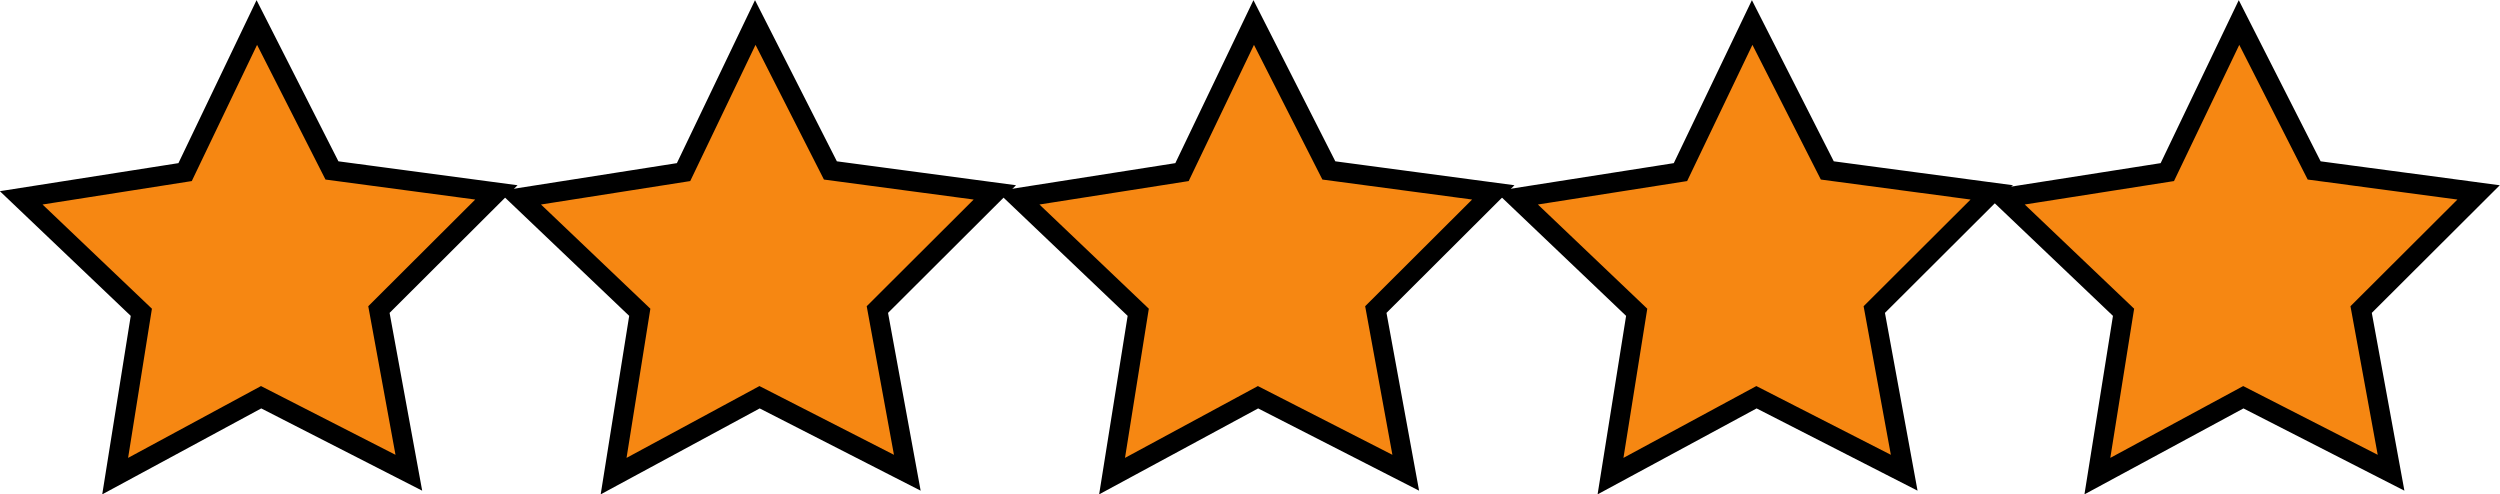
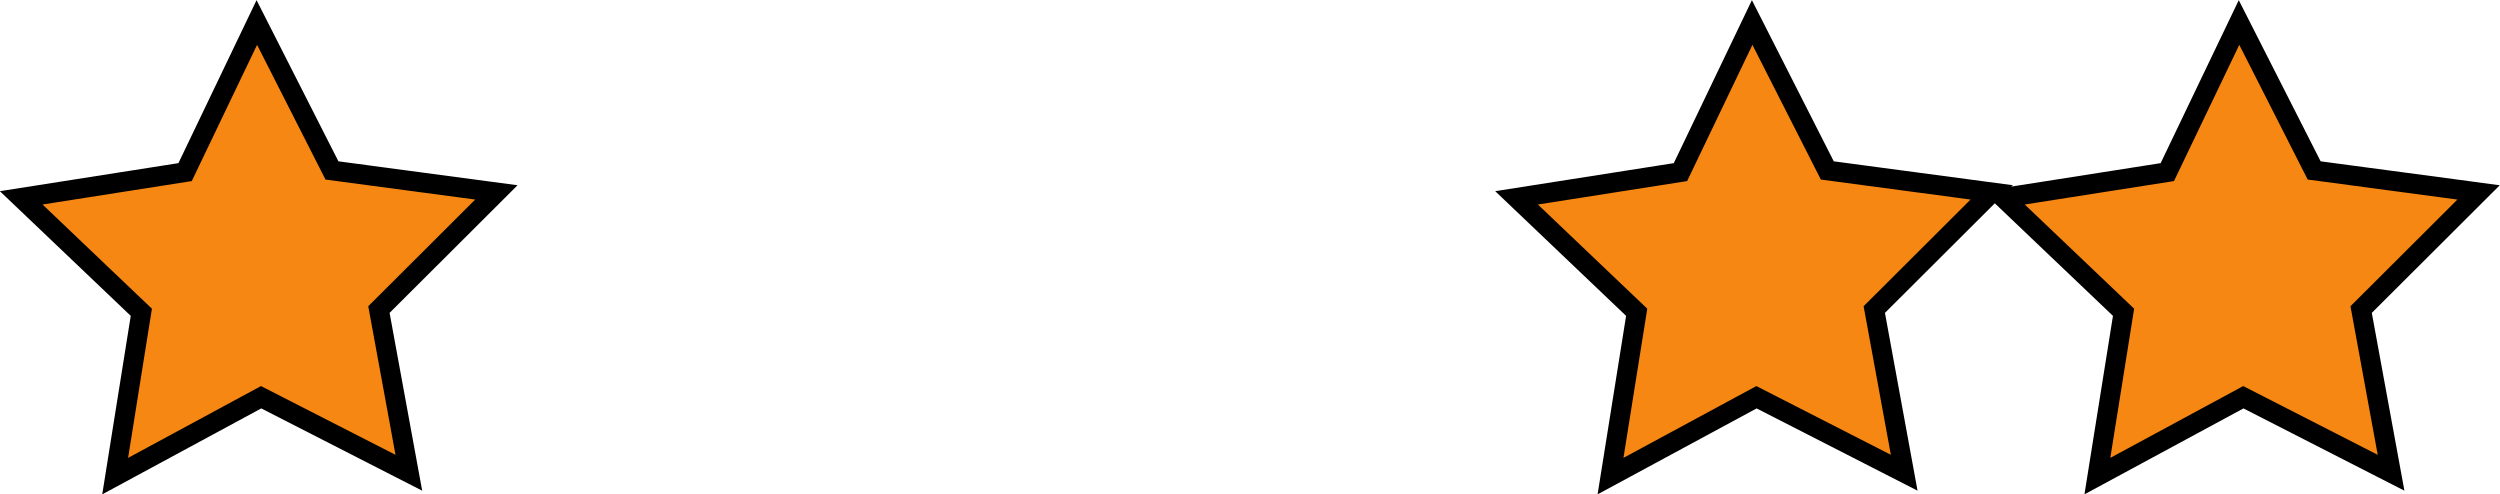
<svg xmlns="http://www.w3.org/2000/svg" xmlns:ns1="http://www.inkscape.org/namespaces/inkscape" xmlns:ns2="http://sodipodi.sourceforge.net/DTD/sodipodi-0.dtd" width="215.668mm" height="42.643mm" viewBox="0 0 215.668 42.643" version="1.1" id="svg8" ns1:version="1.1 (c68e22c387, 2021-05-23)" ns2:docname="5SternMenschOrangeSVG.svg">
  <defs id="defs2" />
  <g ns1:label="Ebene 1" ns1:groupmode="layer" id="layer1" transform="translate(-1.559,-3.243)">
-     <path ns2:type="star" style="fill:#f68712;fill-opacity:1;stroke:#000000;stroke-width:1.727;stroke-miterlimit:4;stroke-dasharray:none;stroke-dashoffset:17.27" id="path833-4-8-1-3" ns2:sides="5" ns2:cx="67.861885" ns2:cy="26.027721" ns2:r1="21.809666" ns2:r2="10.904834" ns2:arg1="0.90975316" ns2:arg2="1.5380717" ns1:flatsided="false" ns1:rounded="0" ns1:randomized="0" ns1:transform-center-x="0.077823841" ns1:transform-center-y="-1.9843082" ns1:export-xdpi="96" ns1:export-ydpi="96" transform="matrix(0.988,0.021,-0.021,0.988,43.46,-0.405)" d="M 81.252,43.243 68.219,36.927 55.627,44.082 57.607,29.735 46.91,19.97 61.167,17.42 67.148,4.23 73.98,17.001 88.372,18.613 78.338,29.056 Z" />
    <path ns2:type="star" style="fill:#f68712;fill-opacity:1;stroke:#000000;stroke-width:1.727;stroke-miterlimit:4;stroke-dasharray:none;stroke-dashoffset:0" id="path833-4-8-1-1" ns2:sides="5" ns2:cx="67.861885" ns2:cy="26.027721" ns2:r1="21.809666" ns2:r2="10.904834" ns2:arg1="0.90975316" ns2:arg2="1.5380717" ns1:flatsided="false" ns1:rounded="0" ns1:randomized="0" ns1:transform-center-x="0.077820628" ns1:transform-center-y="-1.9843082" ns1:export-xdpi="96" ns1:export-ydpi="96" transform="matrix(0.988,0.021,-0.021,0.988,86.46,-0.405)" d="M 81.252,43.243 68.219,36.927 55.627,44.082 57.607,29.735 46.91,19.97 61.167,17.42 67.148,4.23 73.98,17.001 88.372,18.613 78.338,29.056 Z" />
    <path ns2:type="star" style="fill:#f68712;fill-opacity:1;stroke:#000000;stroke-width:1.727;stroke-miterlimit:4;stroke-dasharray:none;stroke-dashoffset:17.27" id="path833-4-8-1-3-6" ns2:sides="5" ns2:cx="67.861885" ns2:cy="26.027721" ns2:r1="21.809666" ns2:r2="10.904834" ns2:arg1="0.90975316" ns2:arg2="1.5380717" ns1:flatsided="false" ns1:rounded="0" ns1:randomized="0" ns1:transform-center-x="0.077823744" ns1:transform-center-y="-1.9843082" ns1:export-xdpi="96" ns1:export-ydpi="96" transform="matrix(0.988,0.021,-0.021,0.988,128.46,-0.405)" d="M 81.252,43.243 68.219,36.927 55.627,44.082 57.607,29.735 46.91,19.97 61.167,17.42 67.148,4.23 73.98,17.001 88.372,18.613 78.338,29.056 Z" />
    <path ns2:type="star" style="fill:#f68712;fill-opacity:1;stroke:#000000;stroke-width:1.727;stroke-miterlimit:4;stroke-dasharray:none;stroke-dashoffset:17.27" id="path833-4-8-1-3-7-0" ns2:sides="5" ns2:cx="67.861885" ns2:cy="26.027721" ns2:r1="21.809666" ns2:r2="10.904834" ns2:arg1="0.90975316" ns2:arg2="1.5380717" ns1:flatsided="false" ns1:rounded="0" ns1:randomized="0" ns1:transform-center-x="0.077823841" ns1:transform-center-y="-1.9843082" ns1:export-xdpi="96" ns1:export-ydpi="96" transform="matrix(0.988,0.021,-0.021,0.988,-42.54,-0.405)" d="M 81.252,43.243 68.219,36.927 55.627,44.082 57.607,29.735 46.91,19.97 61.167,17.42 67.148,4.23 73.98,17.001 88.372,18.613 78.338,29.056 Z" />
-     <path ns2:type="star" style="fill:#f68712;fill-opacity:1;stroke:#000000;stroke-width:1.727;stroke-miterlimit:4;stroke-dasharray:none;stroke-dashoffset:17.27" id="path833-4-8-1-3-7-0-3" ns2:sides="5" ns2:cx="67.861885" ns2:cy="26.027721" ns2:r1="21.809666" ns2:r2="10.904834" ns2:arg1="0.90975316" ns2:arg2="1.5380717" ns1:flatsided="false" ns1:rounded="0" ns1:randomized="0" ns1:transform-center-x="0.077823841" ns1:transform-center-y="-1.9843082" ns1:export-xdpi="96" ns1:export-ydpi="96" transform="matrix(0.988,0.021,-0.021,0.988,0.46,-0.405)" d="M 81.252,43.243 68.219,36.927 55.627,44.082 57.607,29.735 46.91,19.97 61.167,17.42 67.148,4.23 73.98,17.001 88.372,18.613 78.338,29.056 Z" />
  </g>
</svg>